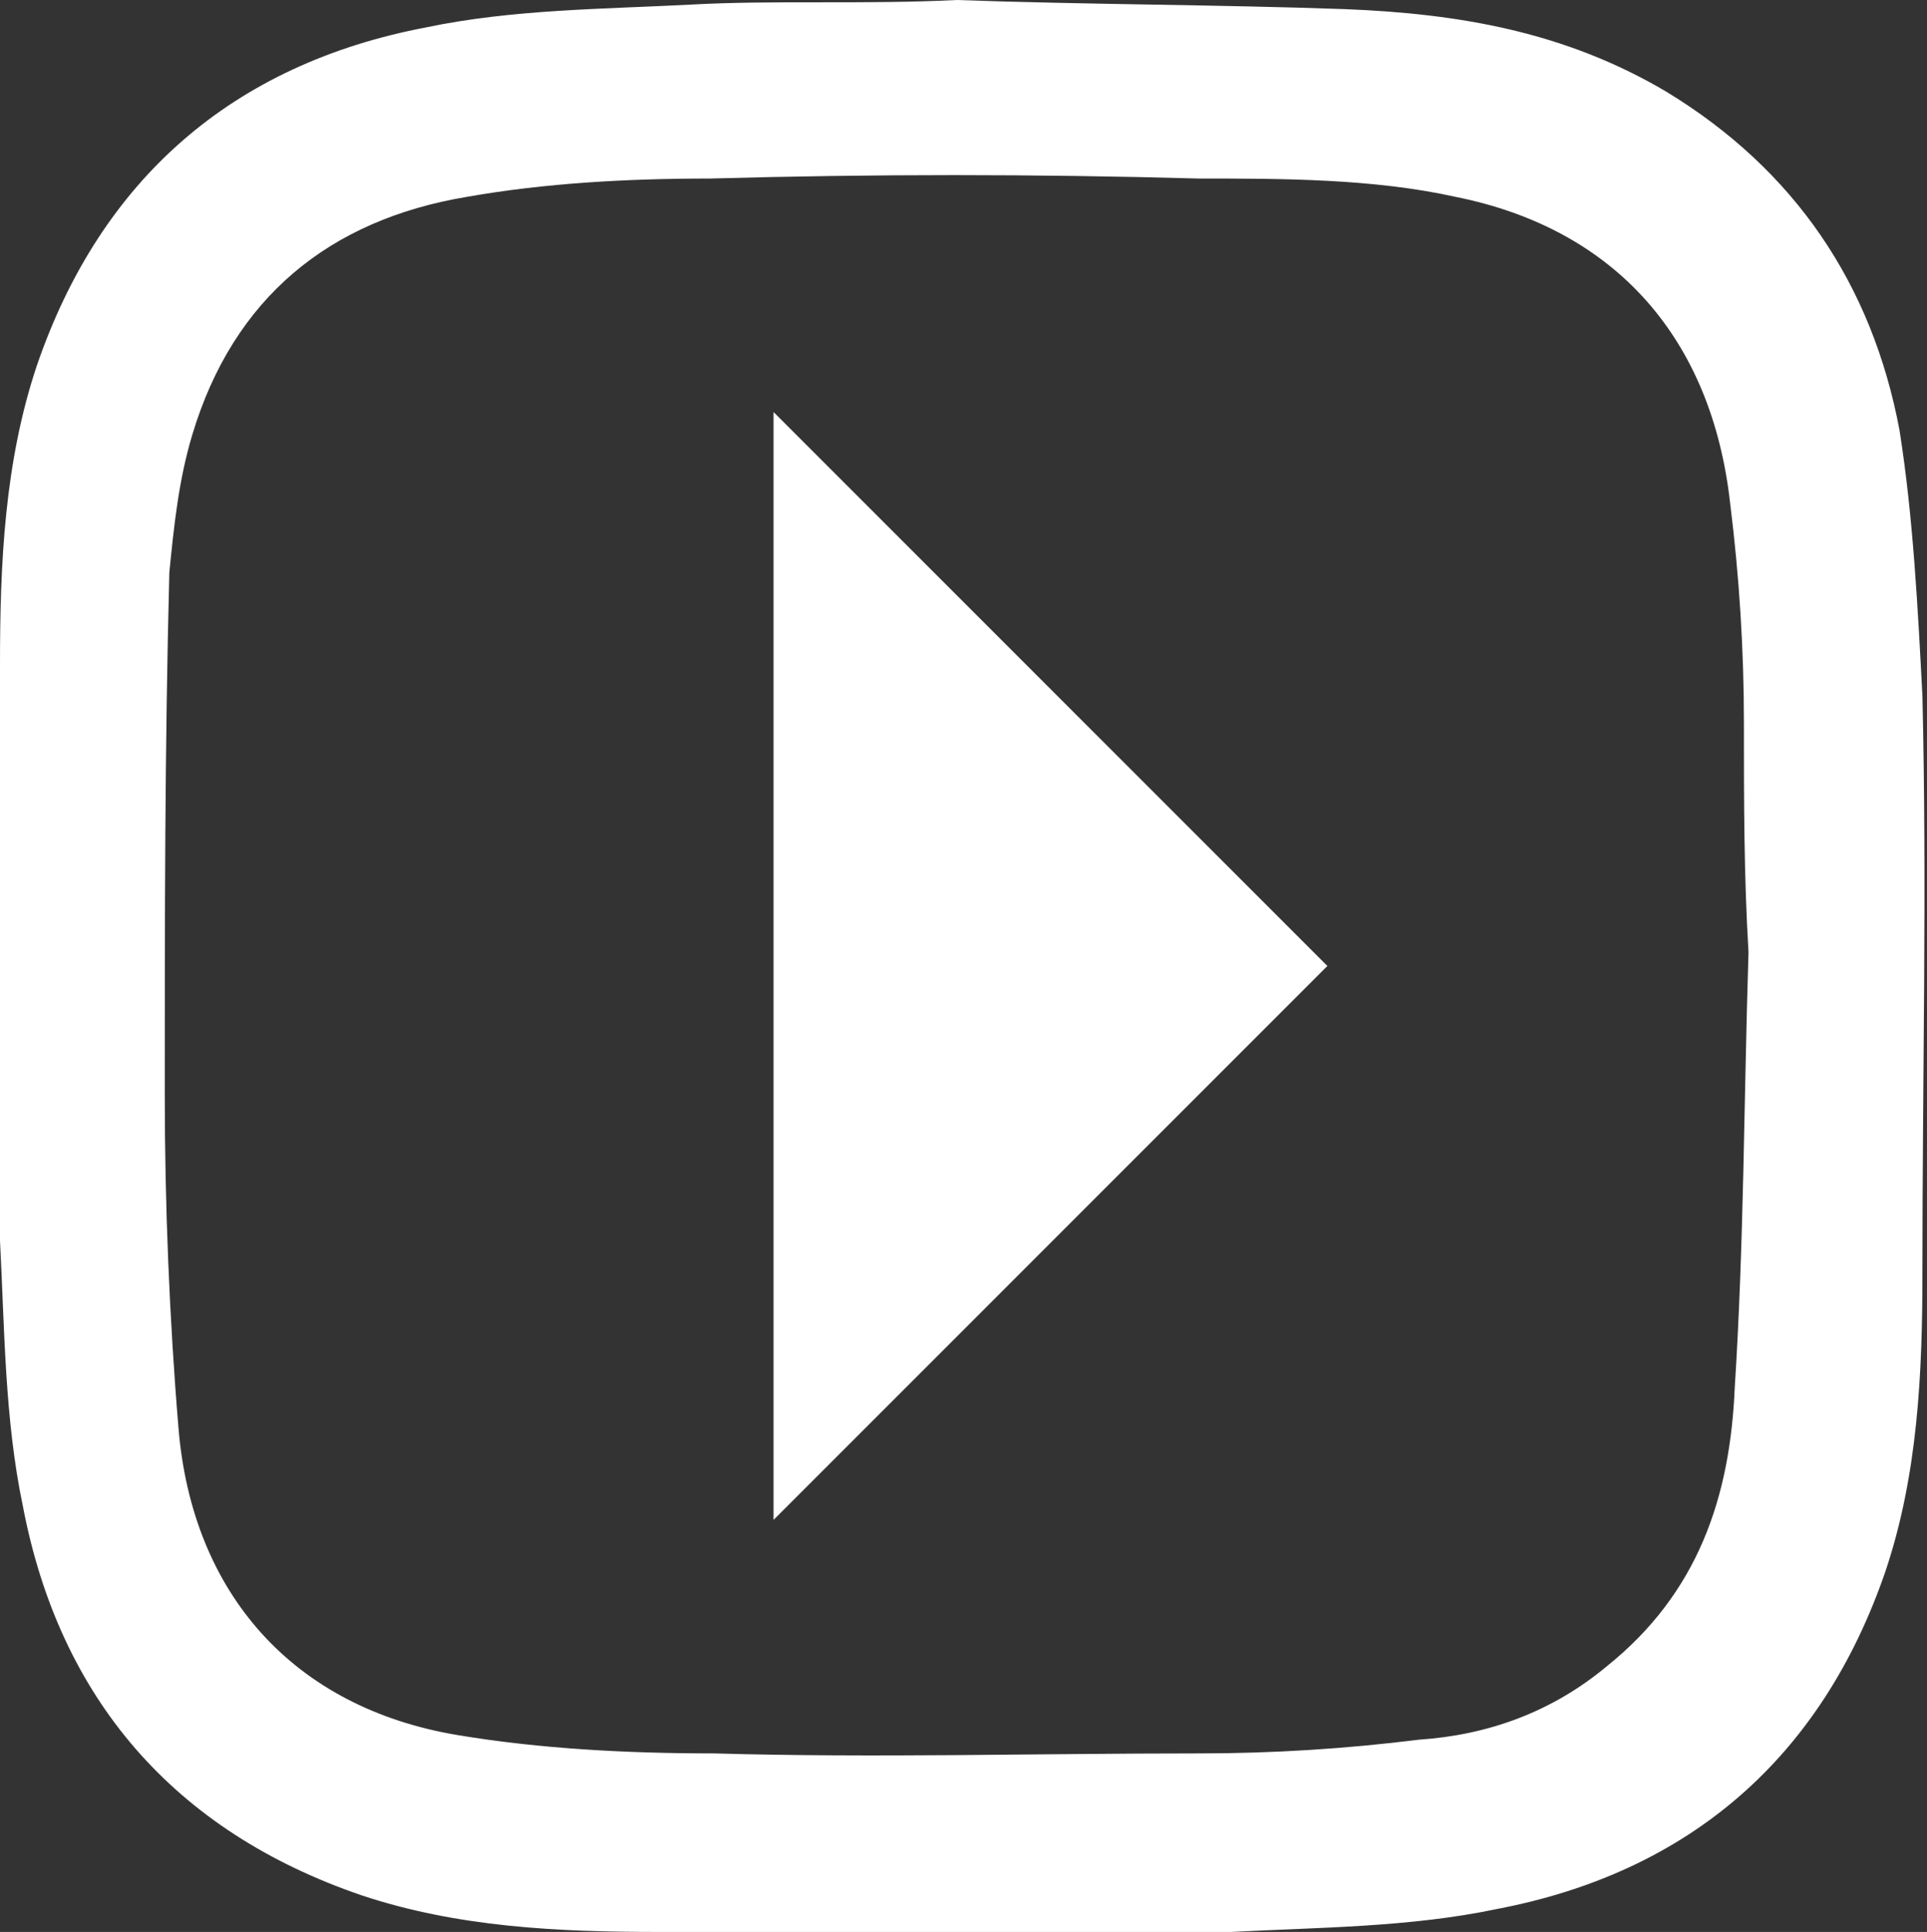
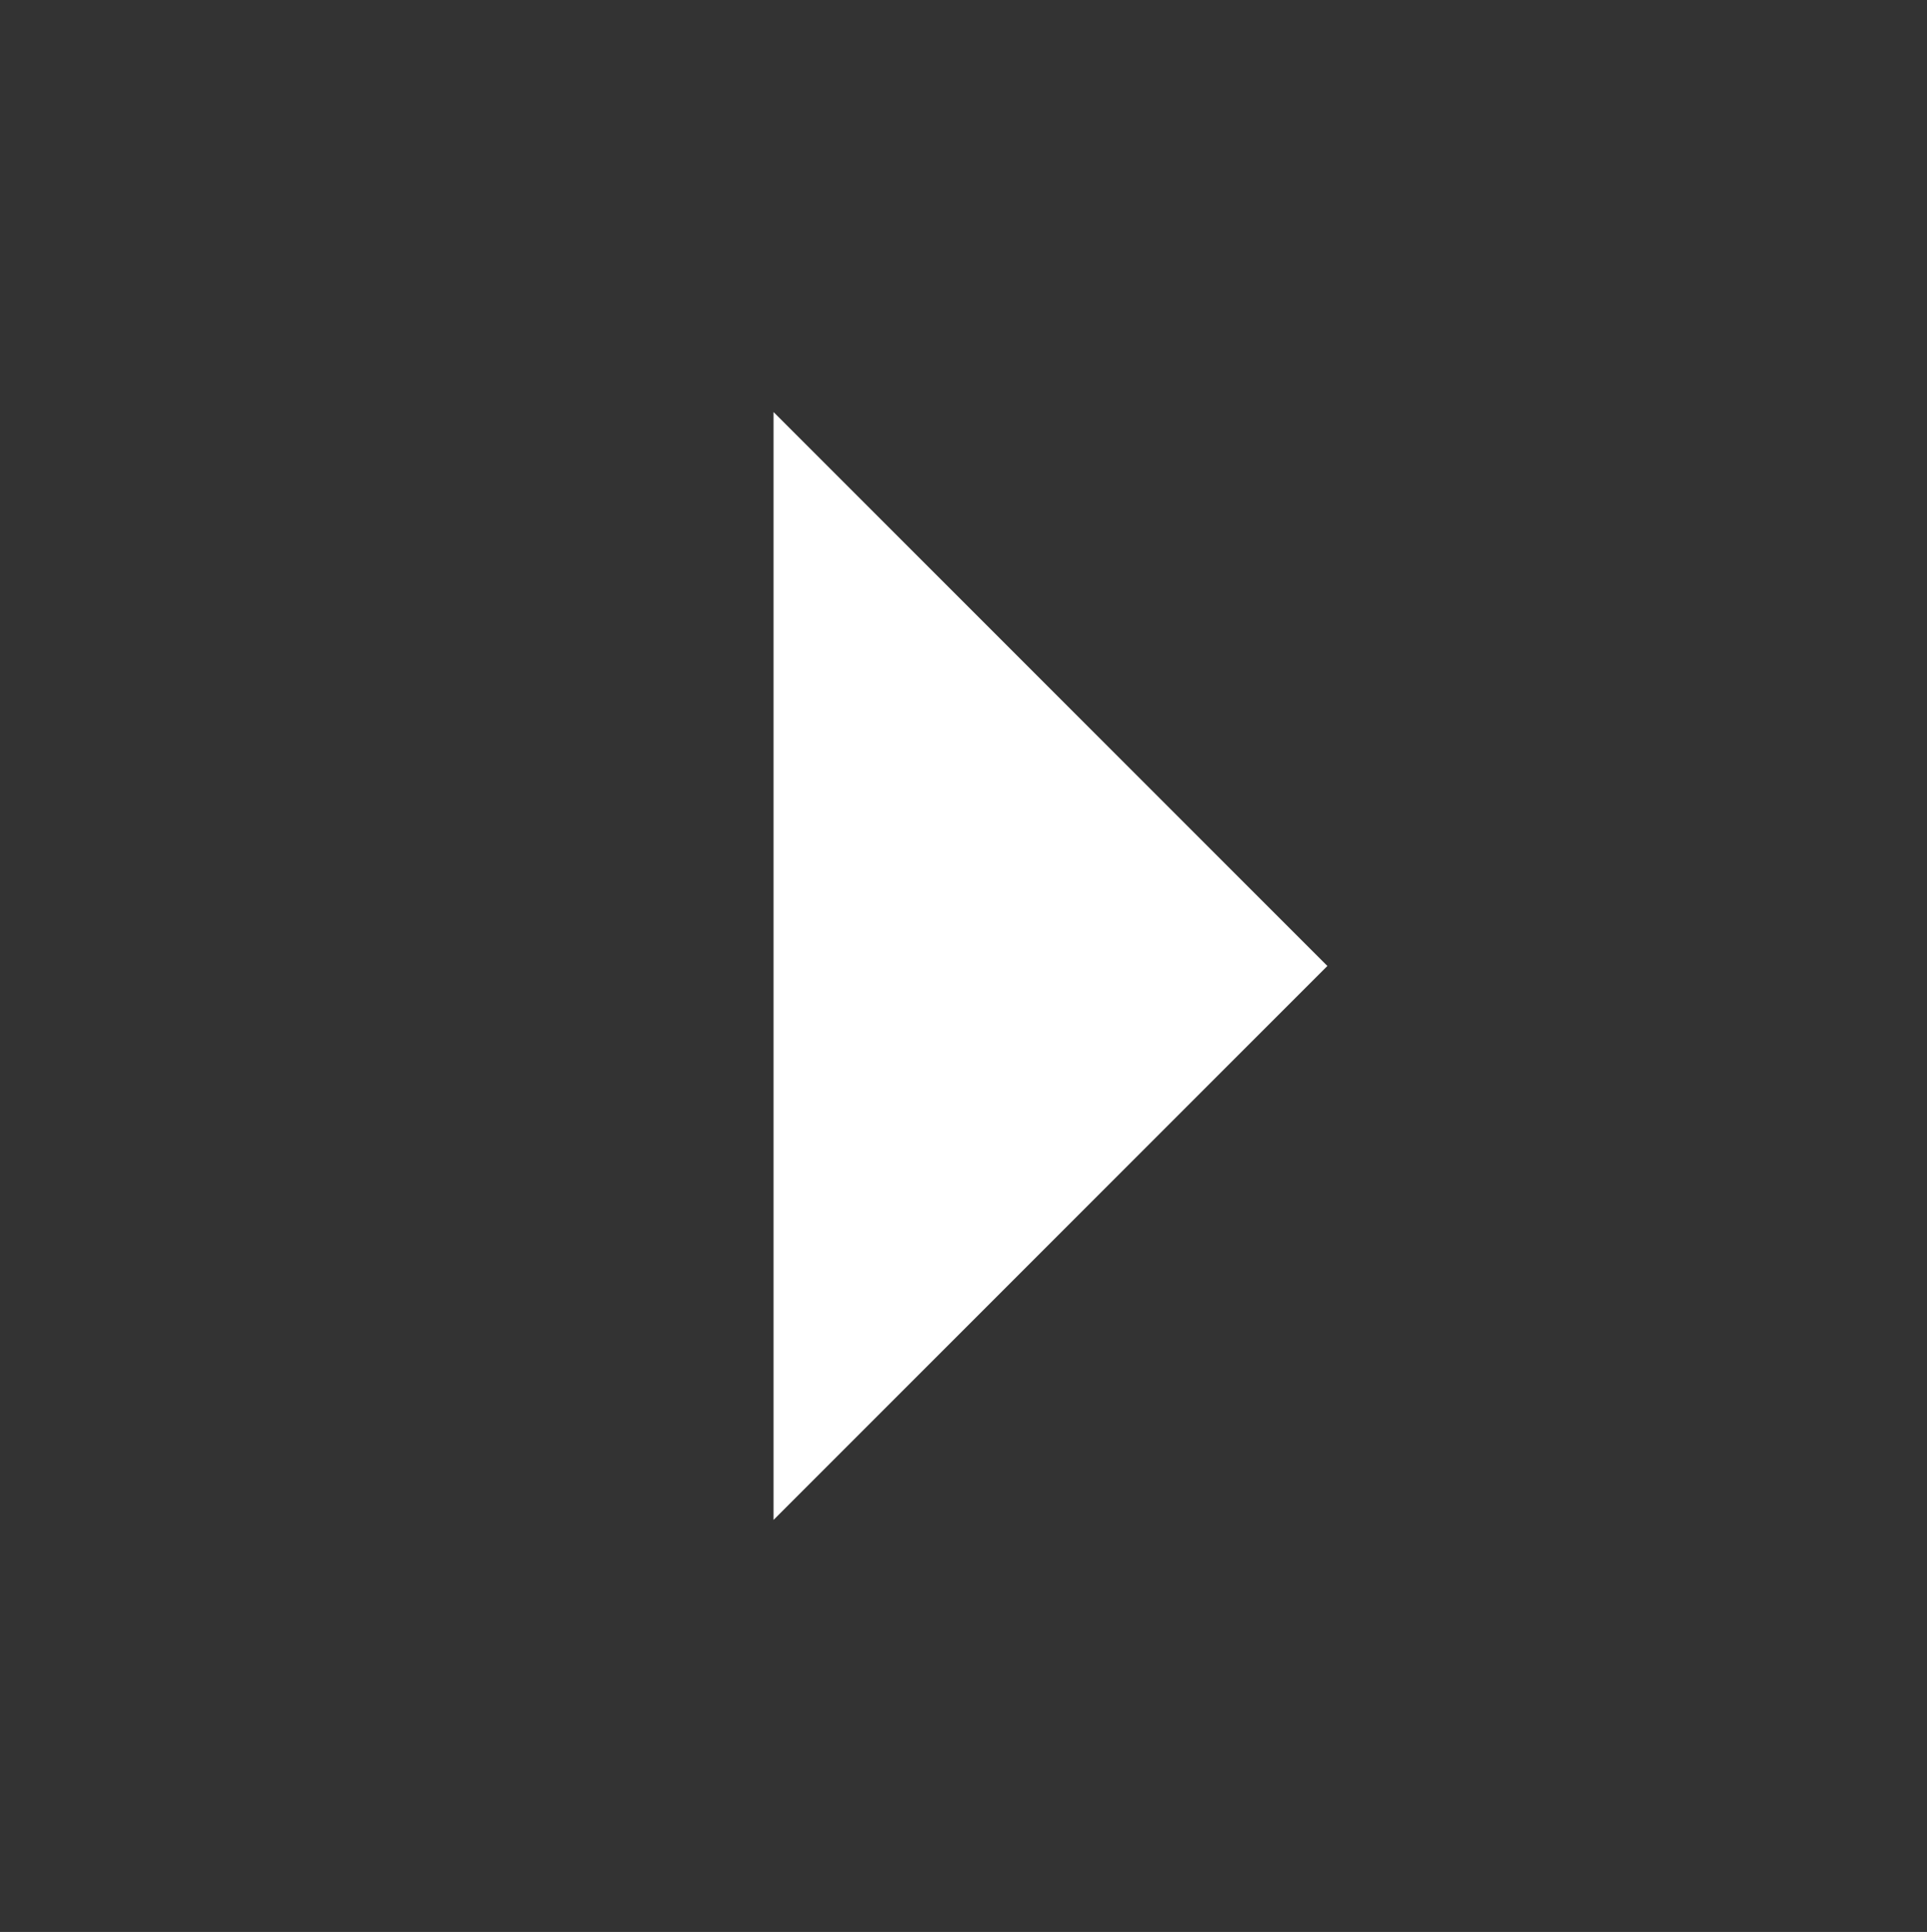
<svg xmlns="http://www.w3.org/2000/svg" version="1.1" id="objects" x="0px" y="0px" viewBox="0 0 42.1 42.2" style="enable-background:new 0 0 42.1 42.2;" xml:space="preserve">
  <rect x="0" y="0" width="42.1" height="42.2" fill="#333333" stroke="none" />
  <style type="text/css"> .st0{fill:#FFFFFF;} </style>
  <g>
-     <path class="st0" d="M20.9,0c2.8,0.1,5.7,0.1,8.5,0.2c2.5,0.1,4.8,0.5,7,1.8c2.8,1.7,4.5,4.2,5.1,7.4c0.3,1.9,0.4,3.9,0.5,5.8 c0.1,4.2,0,8.4,0,12.6c0,2.2-0.1,4.4-0.8,6.5c-1.4,4.1-4.3,6.6-8.5,7.4c-1.9,0.4-3.9,0.4-5.8,0.5c-4.2,0.1-8.3,0-12.5,0 c-2.2,0-4.4-0.1-6.5-0.8c-4.1-1.4-6.6-4.3-7.4-8.5C0.1,31,0.1,29,0,27.1c-0.1-4.2,0-8.4,0-12.6c0-2.2,0.1-4.4,0.8-6.5 c1.4-4.1,4.3-6.6,8.5-7.4c1.9-0.4,3.9-0.4,5.8-0.5C16.9,0,18.9,0.1,20.9,0C20.9,0.1,20.9,0.1,20.9,0z M38.2,20.8 C38.1,20.8,38.1,20.8,38.2,20.8c-0.1-1.7-0.1-3.3-0.1-5c0-1.6-0.1-3.2-0.3-4.8c-0.4-3.6-2.5-6-6-6.7C30,3.9,28,3.9,26.2,3.9 c-3.6-0.1-7.1-0.1-10.7,0c-1.8,0-3.6,0.1-5.3,0.4c-3,0.5-5.1,2.2-6,5.2c-0.3,1-0.4,2-0.5,3c-0.1,3.8-0.1,7.6-0.1,11.4 c0,2.4,0.1,4.9,0.3,7.3c0.3,3.6,2.5,6.1,6.1,6.7c1.8,0.3,3.7,0.4,5.6,0.4c3.5,0.1,7,0,10.6,0c1.6,0,3.2-0.1,4.8-0.3 c1.5-0.1,2.9-0.6,4.1-1.6c2-1.6,2.7-3.7,2.8-6.1C38.1,27.2,38.1,24,38.2,20.8z" />
    <polygon class="st0" points="16.9,9 16.9,33.2 29,21.1 " />
  </g>
</svg>